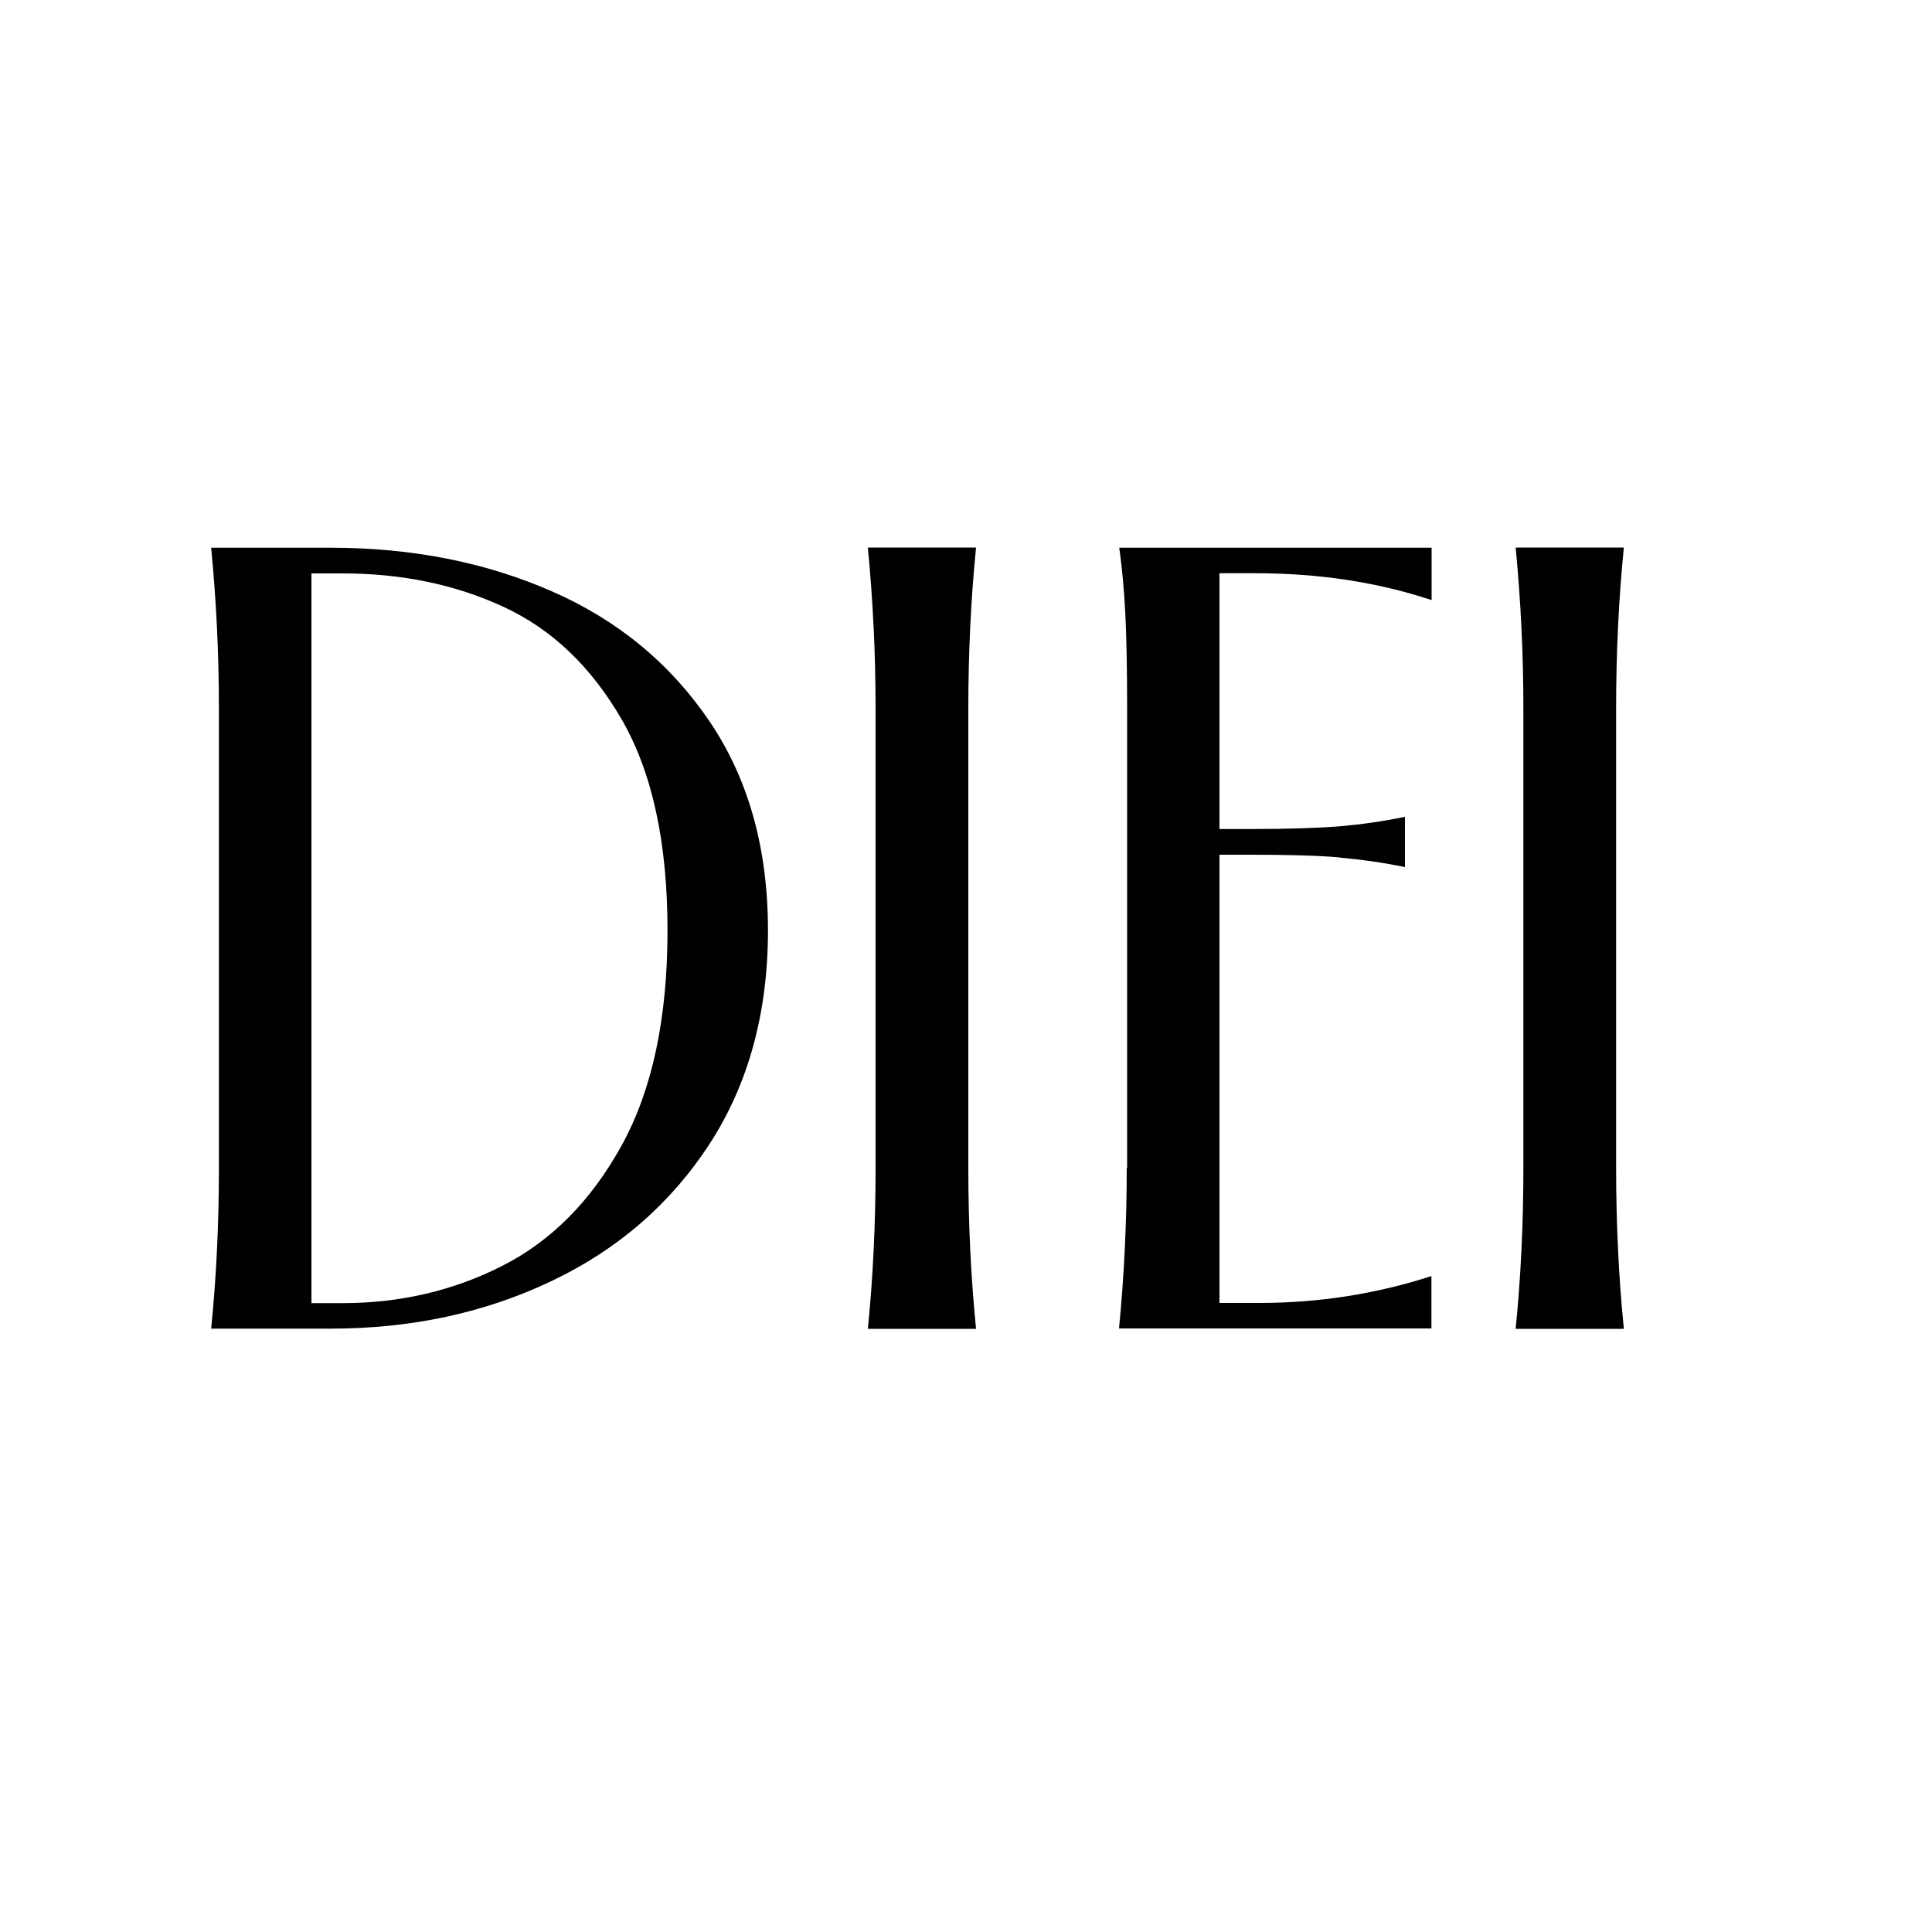
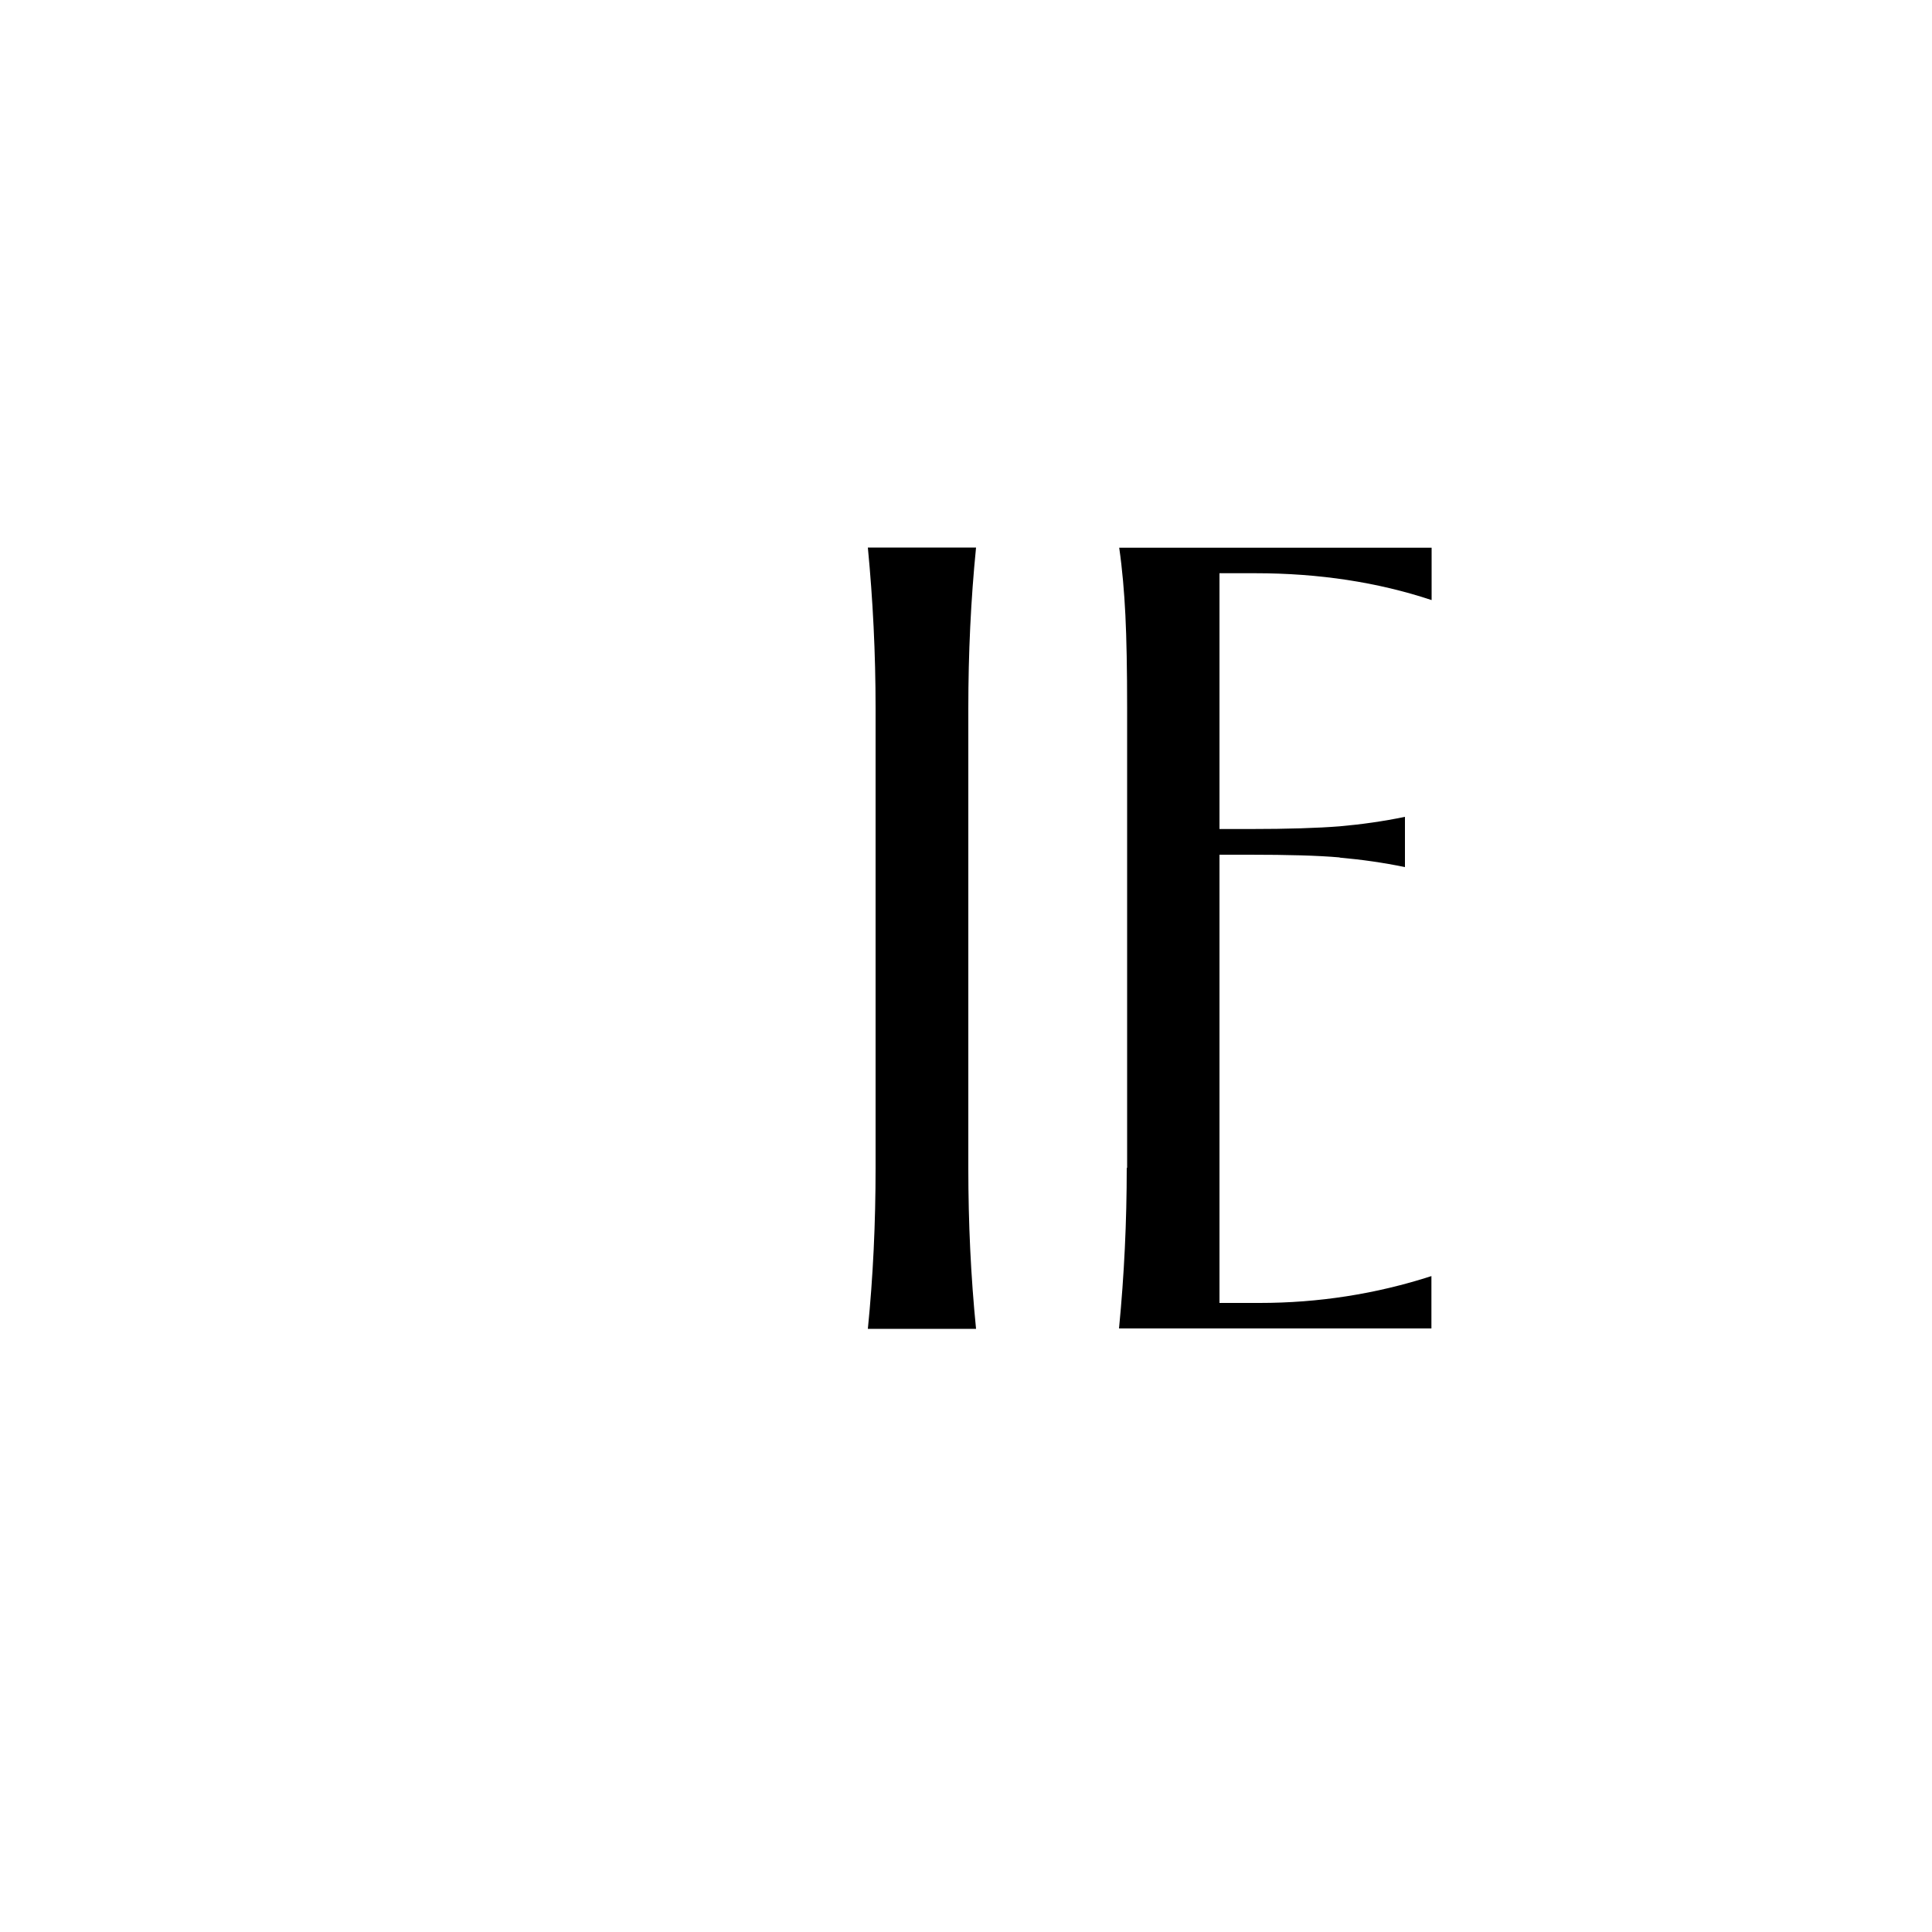
<svg xmlns="http://www.w3.org/2000/svg" id="Camada_1" version="1.1" viewBox="0 0 1000 1000">
-   <path d="M113.3,605.2v-239.1c0-28.1-1.4-55.6-4-82.6h61.8c42,0,80.1,7.5,114.4,22.5,34.3,15,61.5,37.5,81.7,67.3,20.2,29.8,30.3,65.9,30.3,108.3s-10.1,79.6-30.3,110.6c-20.2,31-47.6,54.7-82,71-34.5,16.4-72.5,24.5-114.1,24.5h-61.8c2.7-26.9,4-54.5,4-82.6ZM260,655.2c25.4-12.9,46-33.7,61.8-62.4,15.8-28.7,23.7-65.7,23.7-111.2s-7.9-81.8-23.7-109.2c-15.8-27.3-36.2-46.8-61.2-58.3-25-11.6-52.8-17.3-83.2-17.3h-16.2v377.7h16.2c29.6,0,57.2-6.4,82.6-19.3Z" />
  <path d="M453.2,604.6v-238c0-28.5-1.4-56.2-4-83.2h56c-2.7,27-4,54.7-4,83.2v238c0,28.5,1.3,56.2,4,83.2h-56c2.7-26.9,4-54.7,4-83.2Z" />
  <path d="M583.4,604.6v-238c0-20-.3-36.1-.9-48.2-.6-12.1-1.6-23.8-3.2-34.9h161.7v27.1c-27.7-9.2-58.1-13.9-91.3-13.9h-18.5v377.7h20.8c30.4,0,60.1-4.6,88.9-13.9v27.1h-161.7c2.7-27.7,4-55.4,4-83.2ZM693.4,443.8c-11.4-1-26.9-1.4-46.5-1.4h-52v-13.3h52c19.6,0,35.1-.5,46.5-1.4,11.4-1,22.6-2.6,33.8-4.9v26c-11.2-2.3-22.4-3.9-33.8-4.9Z" />
-   <path d="M788.5,604.6v-238c0-28.5-1.4-56.2-4-83.2h56c-2.7,27-4,54.7-4,83.2v238c0,28.5,1.3,56.2,4,83.2h-56c2.7-26.9,4-54.7,4-83.2Z" />
</svg>